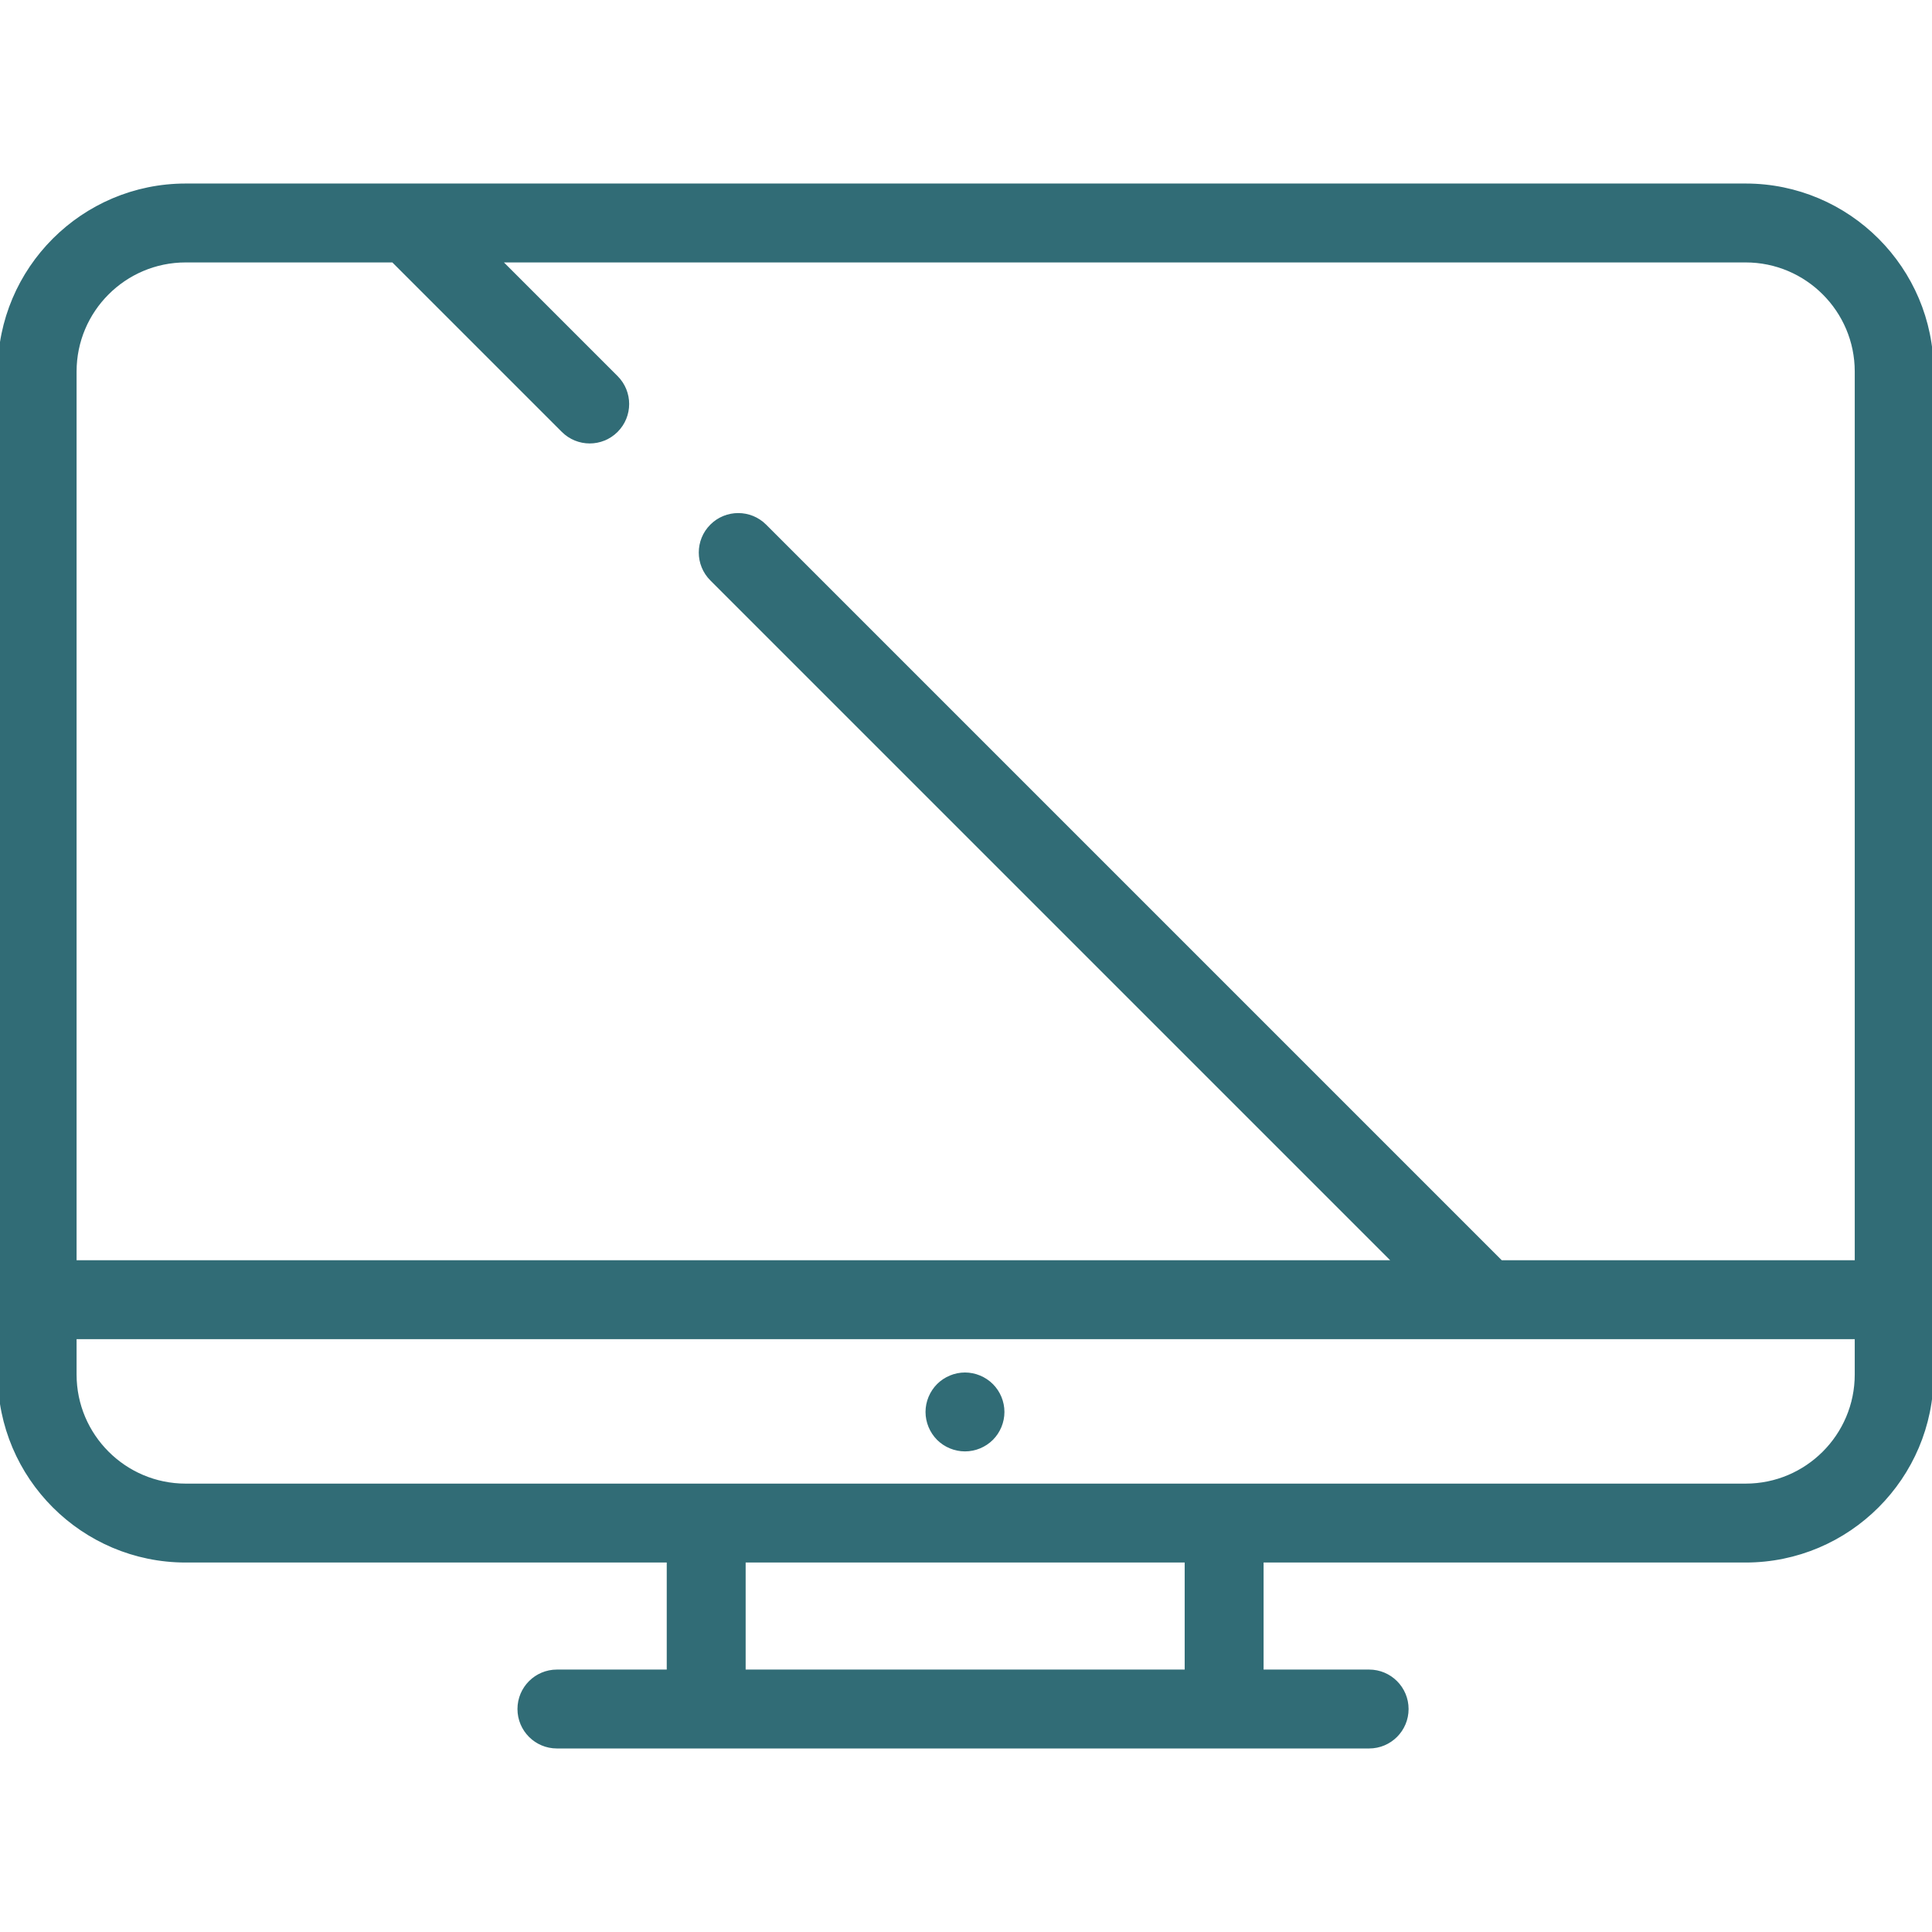
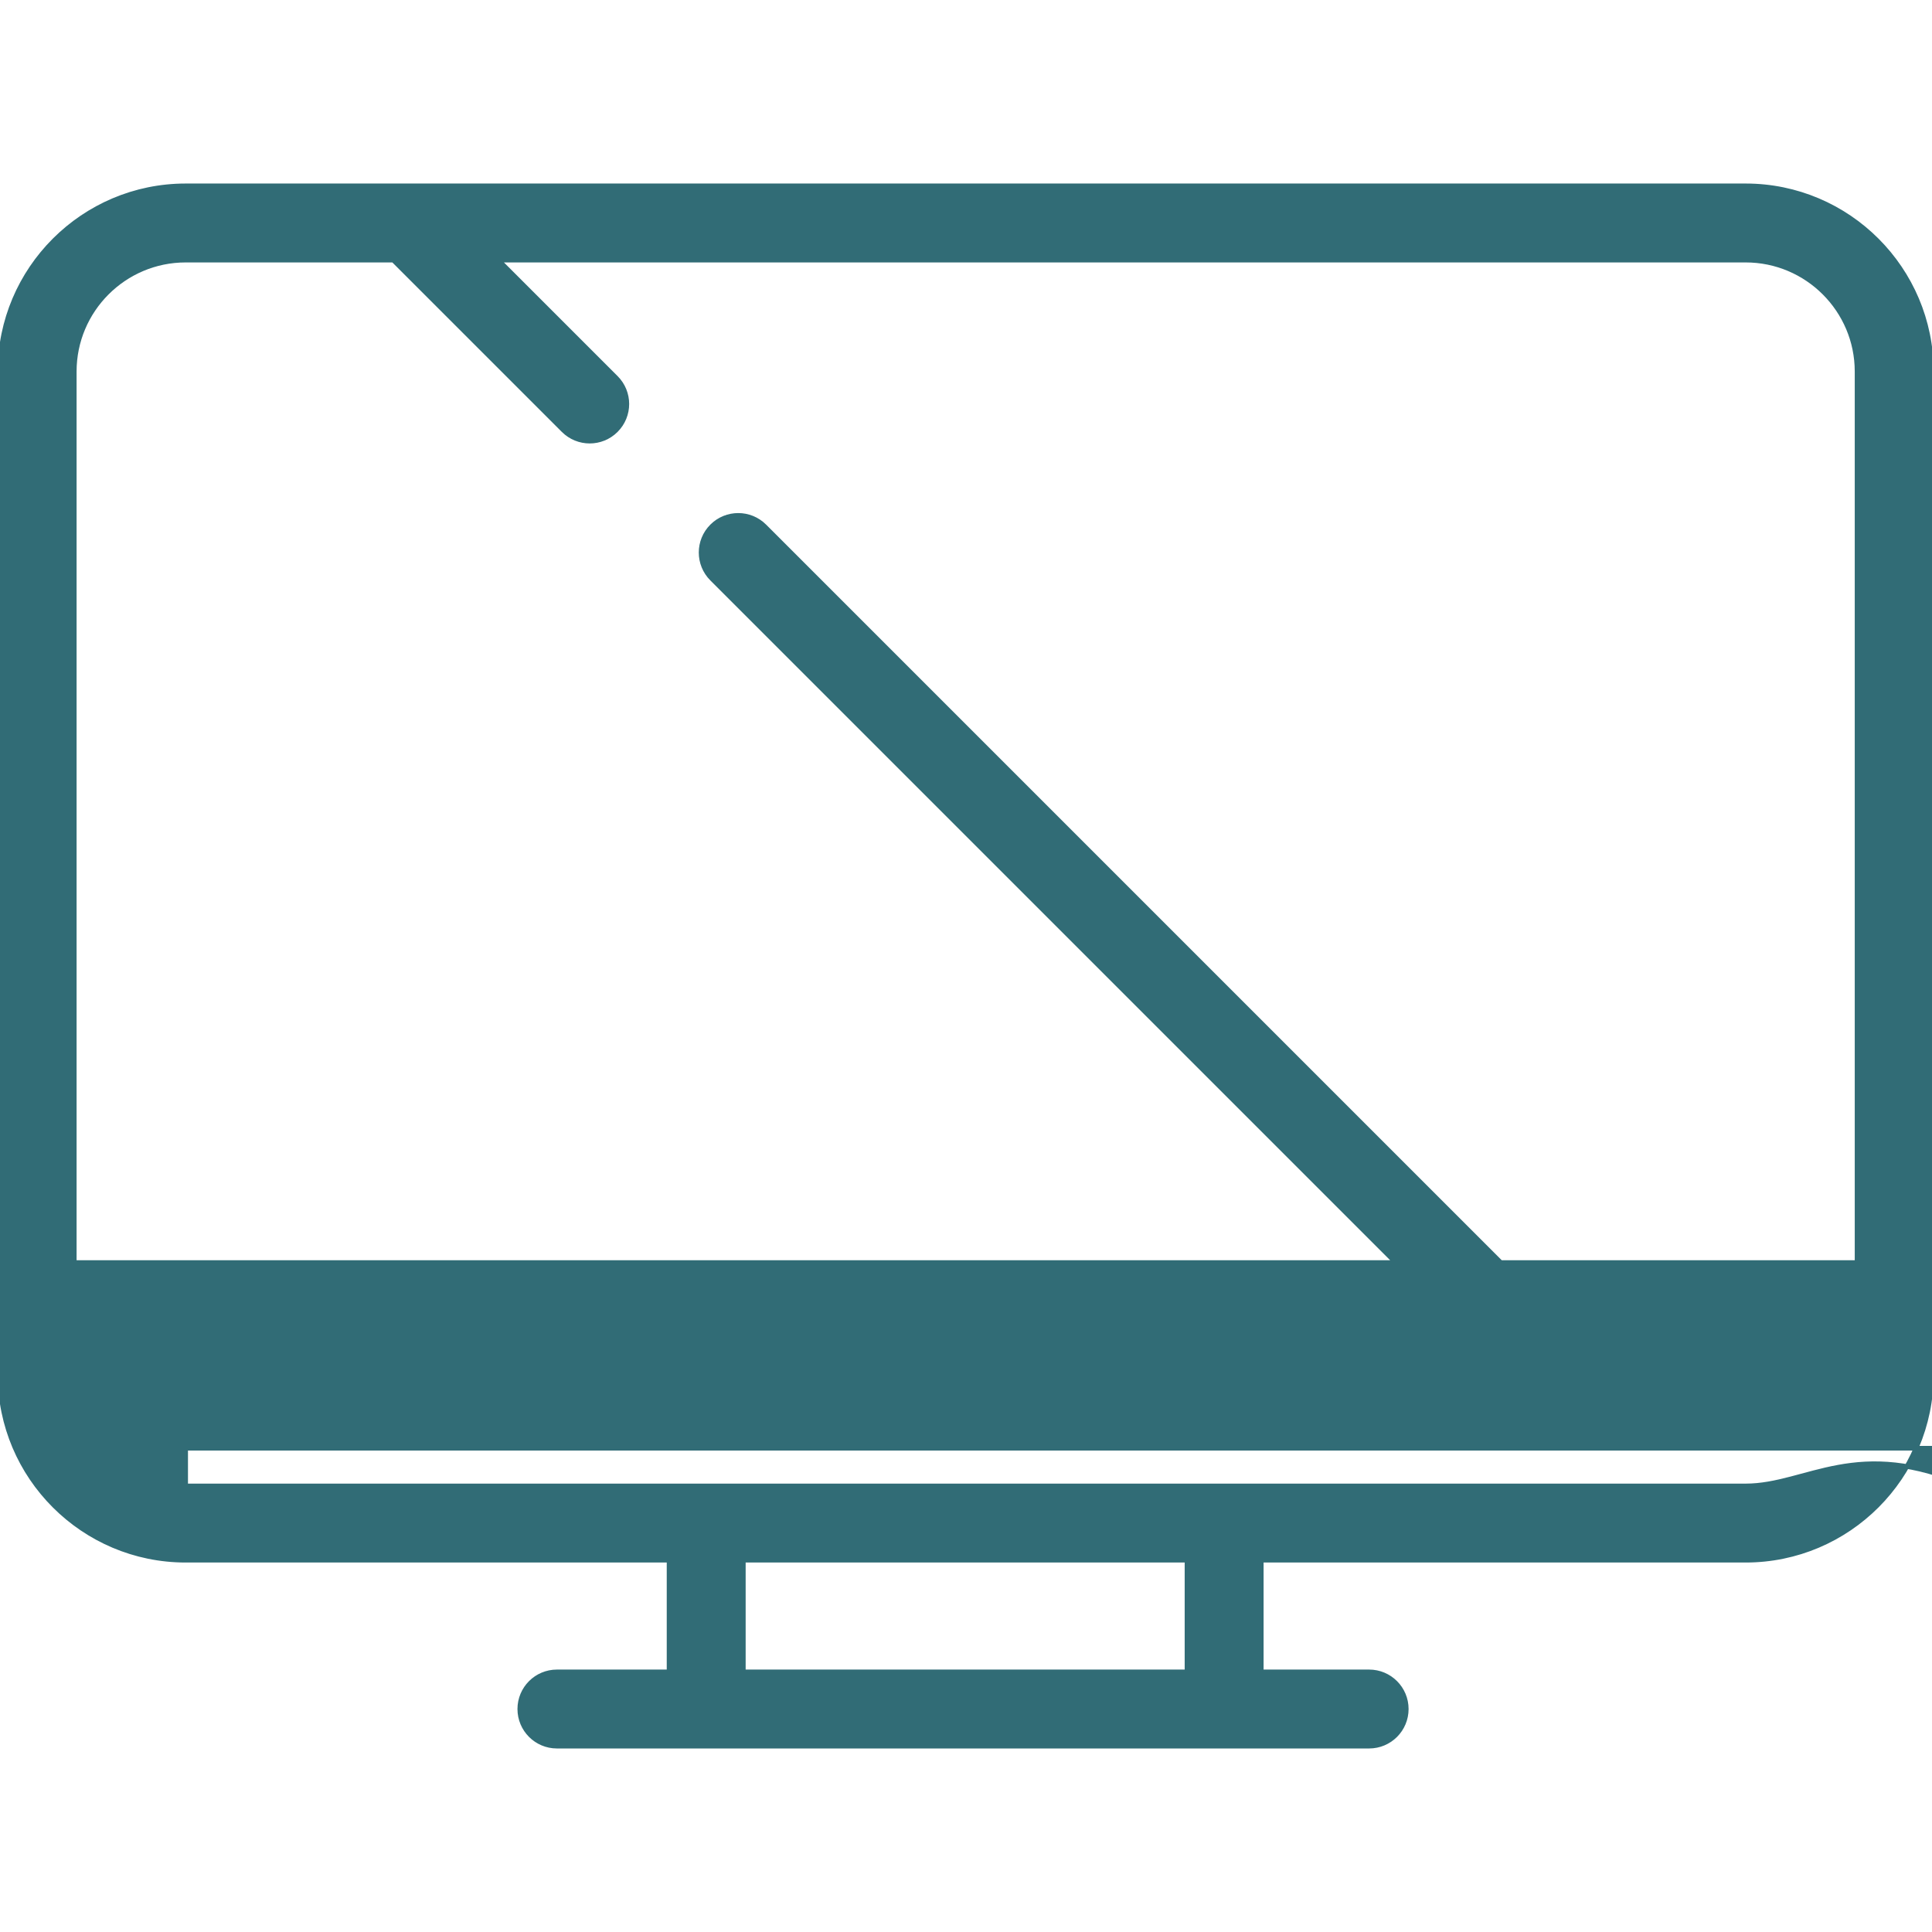
<svg xmlns="http://www.w3.org/2000/svg" fill="#316C76" height="800px" width="800px" id="Capa_1" viewBox="0 0 416.248 416.248" xml:space="preserve" stroke="#316C76">
  <g id="SVGRepo_bgCarrier" stroke-width="0" />
  <g id="SVGRepo_tracerCarrier" stroke-linecap="round" stroke-linejoin="round" />
  <g id="SVGRepo_iconCarrier">
    <g>
-       <path d="M207.904,296.203c-2.1,0-4.17,0.86-5.66,2.35c-1.48,1.49-2.34,3.55-2.34,5.65c0,2.11,0.86,4.17,2.34,5.66 c1.49,1.49,3.56,2.34,5.66,2.34c2.11,0,4.17-0.85,5.66-2.34c1.49-1.49,2.34-3.55,2.34-5.66c0-2.1-0.85-4.16-2.34-5.65 C212.074,297.064,210.014,296.203,207.904,296.203z" />
-       <path d="M416.248,280.019c0-0.515-0.053-1.016-0.146-1.504V80.041c0-22.057-17.944-40-40-40H88.054c-0.002,0-0.003,0-0.005,0H40 c-22.056,0-40,17.943-40,40v216.103c0,22.056,17.944,40,40,40h104.149v24.063h-24.161c-4.418,0-8,3.582-8,8s3.582,8,8,8h174.991 c4.418,0,8-3.582,8-8s-3.582-8-8-8h-23.241v-24.063h104.363c22.056,0,40-17.944,40-40v-14.62 C416.194,281.036,416.248,280.534,416.248,280.019z M40,56.041h44.738l36.657,36.656c1.562,1.563,3.609,2.344,5.657,2.344 s4.095-0.781,5.657-2.344c3.125-3.124,3.125-8.189,0-11.313l-25.343-25.343h268.737c13.234,0,24,10.766,24,24v191.979h-76.758 L164.708,113.383c-3.124-3.124-8.189-3.124-11.313,0c-3.125,3.124-3.125,8.189,0,11.314l147.323,147.322H16V80.041 C16,66.807,26.766,56.041,40,56.041z M255.738,360.207h-95.589v-24.063h95.589V360.207z M376.102,320.144H40 c-13.234,0-24-10.766-24-24v-8.124h384.102v8.124C400.102,309.377,389.335,320.144,376.102,320.144z" />
+       <path d="M416.248,280.019c0-0.515-0.053-1.016-0.146-1.504V80.041c0-22.057-17.944-40-40-40H88.054c-0.002,0-0.003,0-0.005,0H40 c-22.056,0-40,17.943-40,40v216.103c0,22.056,17.944,40,40,40h104.149v24.063h-24.161c-4.418,0-8,3.582-8,8s3.582,8,8,8h174.991 c4.418,0,8-3.582,8-8s-3.582-8-8-8h-23.241v-24.063h104.363c22.056,0,40-17.944,40-40v-14.62 C416.194,281.036,416.248,280.534,416.248,280.019z M40,56.041h44.738l36.657,36.656c1.562,1.563,3.609,2.344,5.657,2.344 s4.095-0.781,5.657-2.344c3.125-3.124,3.125-8.189,0-11.313l-25.343-25.343h268.737c13.234,0,24,10.766,24,24v191.979h-76.758 L164.708,113.383c-3.124-3.124-8.189-3.124-11.313,0c-3.125,3.124-3.125,8.189,0,11.314l147.323,147.322H16V80.041 C16,66.807,26.766,56.041,40,56.041z M255.738,360.207h-95.589v-24.063h95.589V360.207z M376.102,320.144H40 v-8.124h384.102v8.124C400.102,309.377,389.335,320.144,376.102,320.144z" />
    </g>
  </g>
</svg>